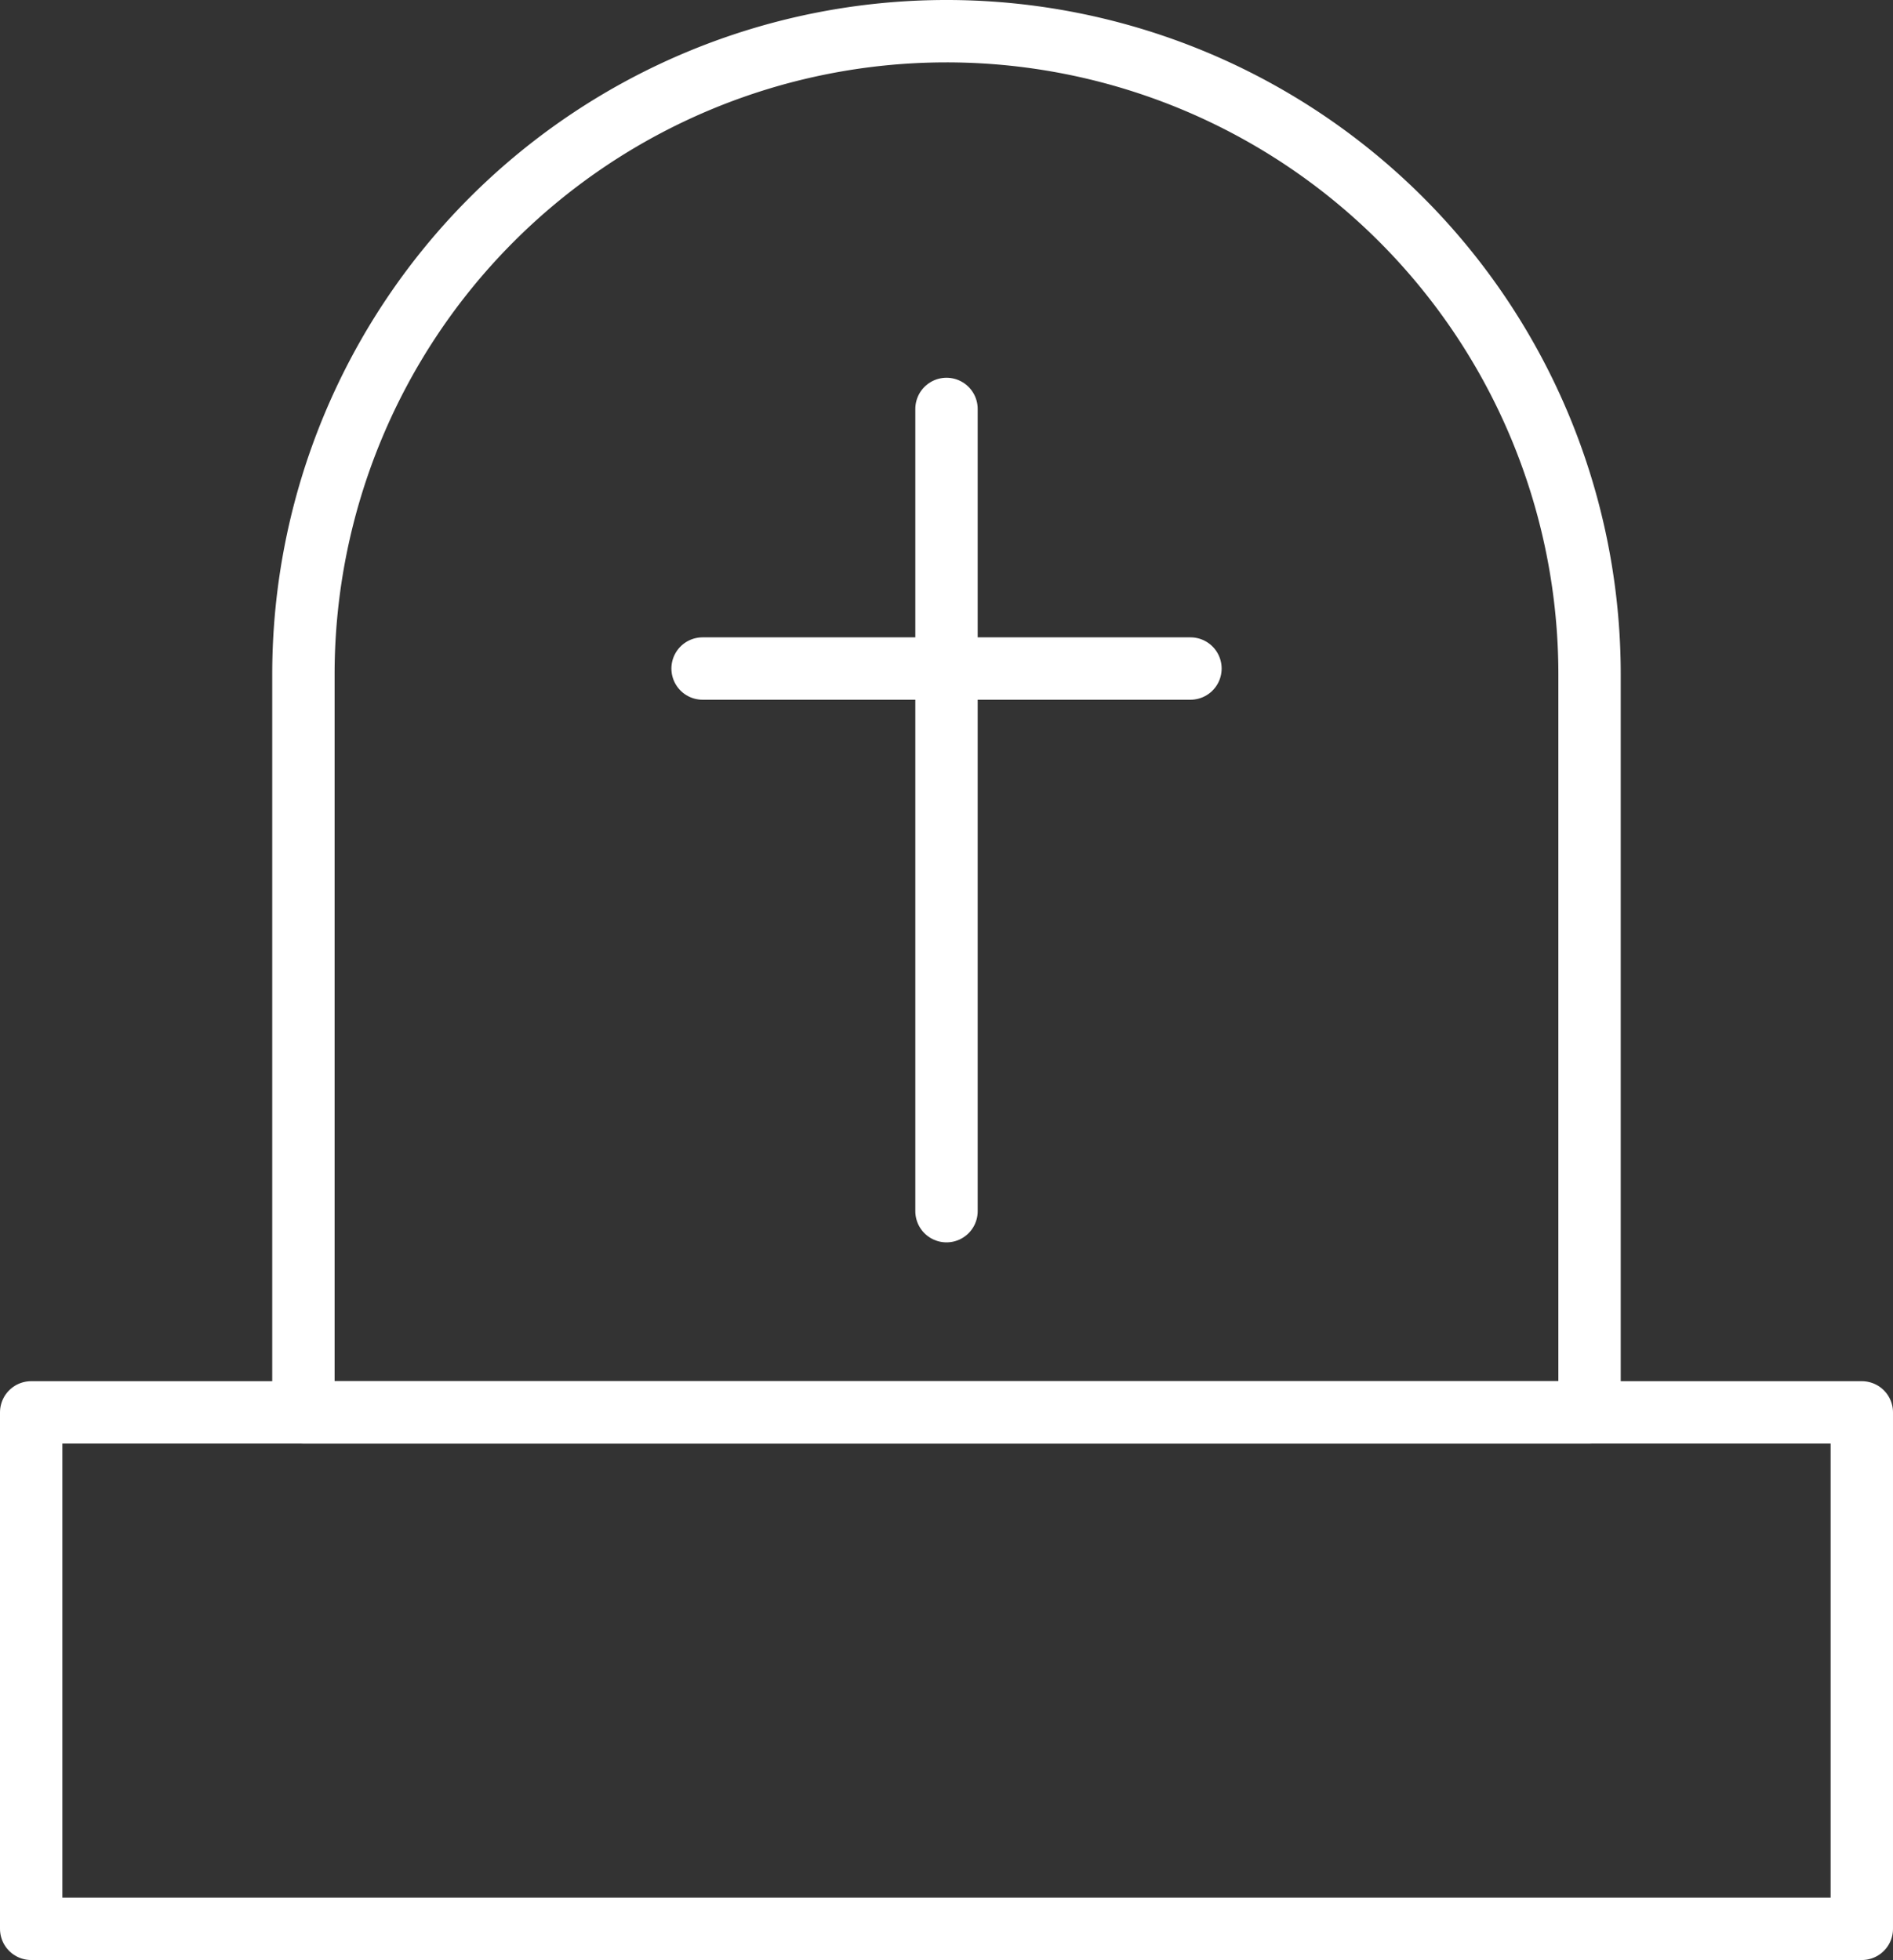
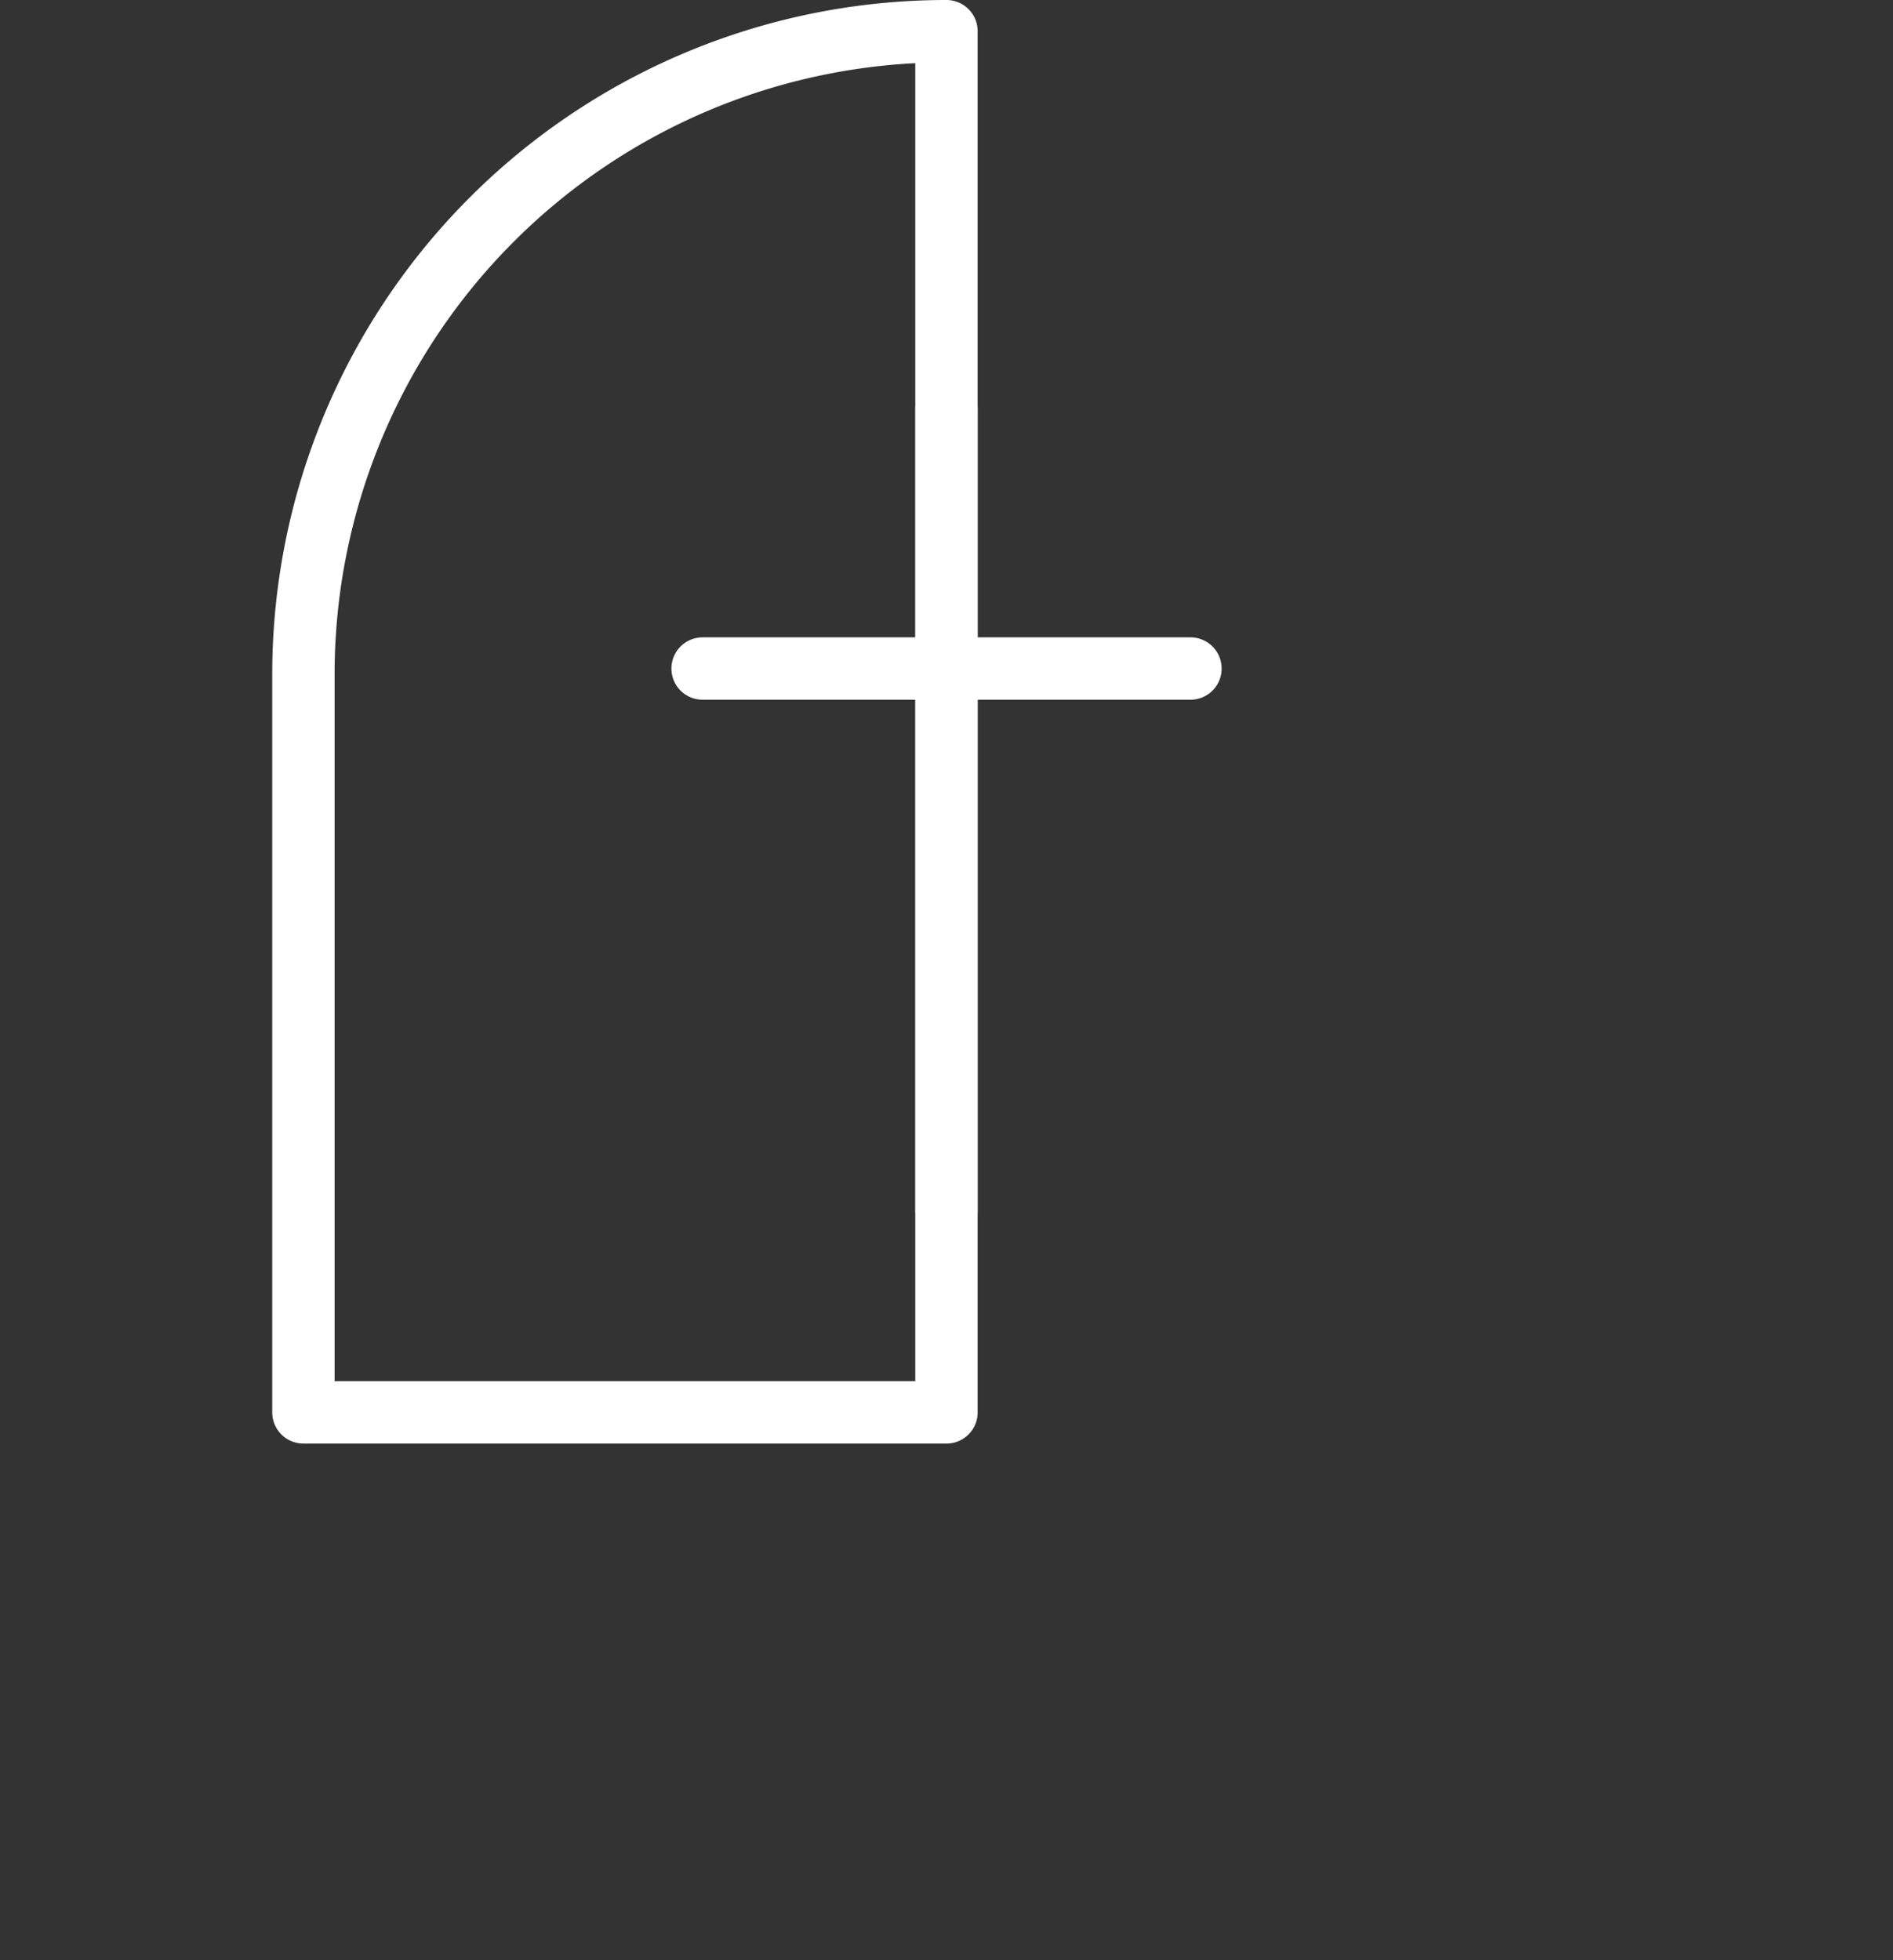
<svg xmlns="http://www.w3.org/2000/svg" width="45.526" height="47.128" viewBox="0 0 45.526 47.128">
  <rect x="0" y="0" width="45.526" height="47.128" fill="#333333" stroke="none" />
  <defs>
    <style>.a{fill:none;stroke:#fff;stroke-linecap:round;stroke-linejoin:round;stroke-width:1.5px;}</style>
  </defs>
  <g transform="translate(-2.75 -2.75)">
-     <rect class="a" width="44.026" height="12.418" transform="translate(3.5 36.711)" />
-     <path class="a" d="M15.465,0h0A15.465,15.465,0,0,1,30.931,15.465V33.211a0,0,0,0,1,0,0H0a0,0,0,0,1,0,0V15.465A15.465,15.465,0,0,1,15.465,0Z" transform="translate(10.047 3.5)" />
+     <path class="a" d="M15.465,0h0V33.211a0,0,0,0,1,0,0H0a0,0,0,0,1,0,0V15.465A15.465,15.465,0,0,1,15.465,0Z" transform="translate(10.047 3.5)" />
    <line class="a" y2="19.29" transform="translate(25.513 12.583)" />
    <line class="a" x2="11.733" transform="translate(19.647 18.825)" />
  </g>
</svg>